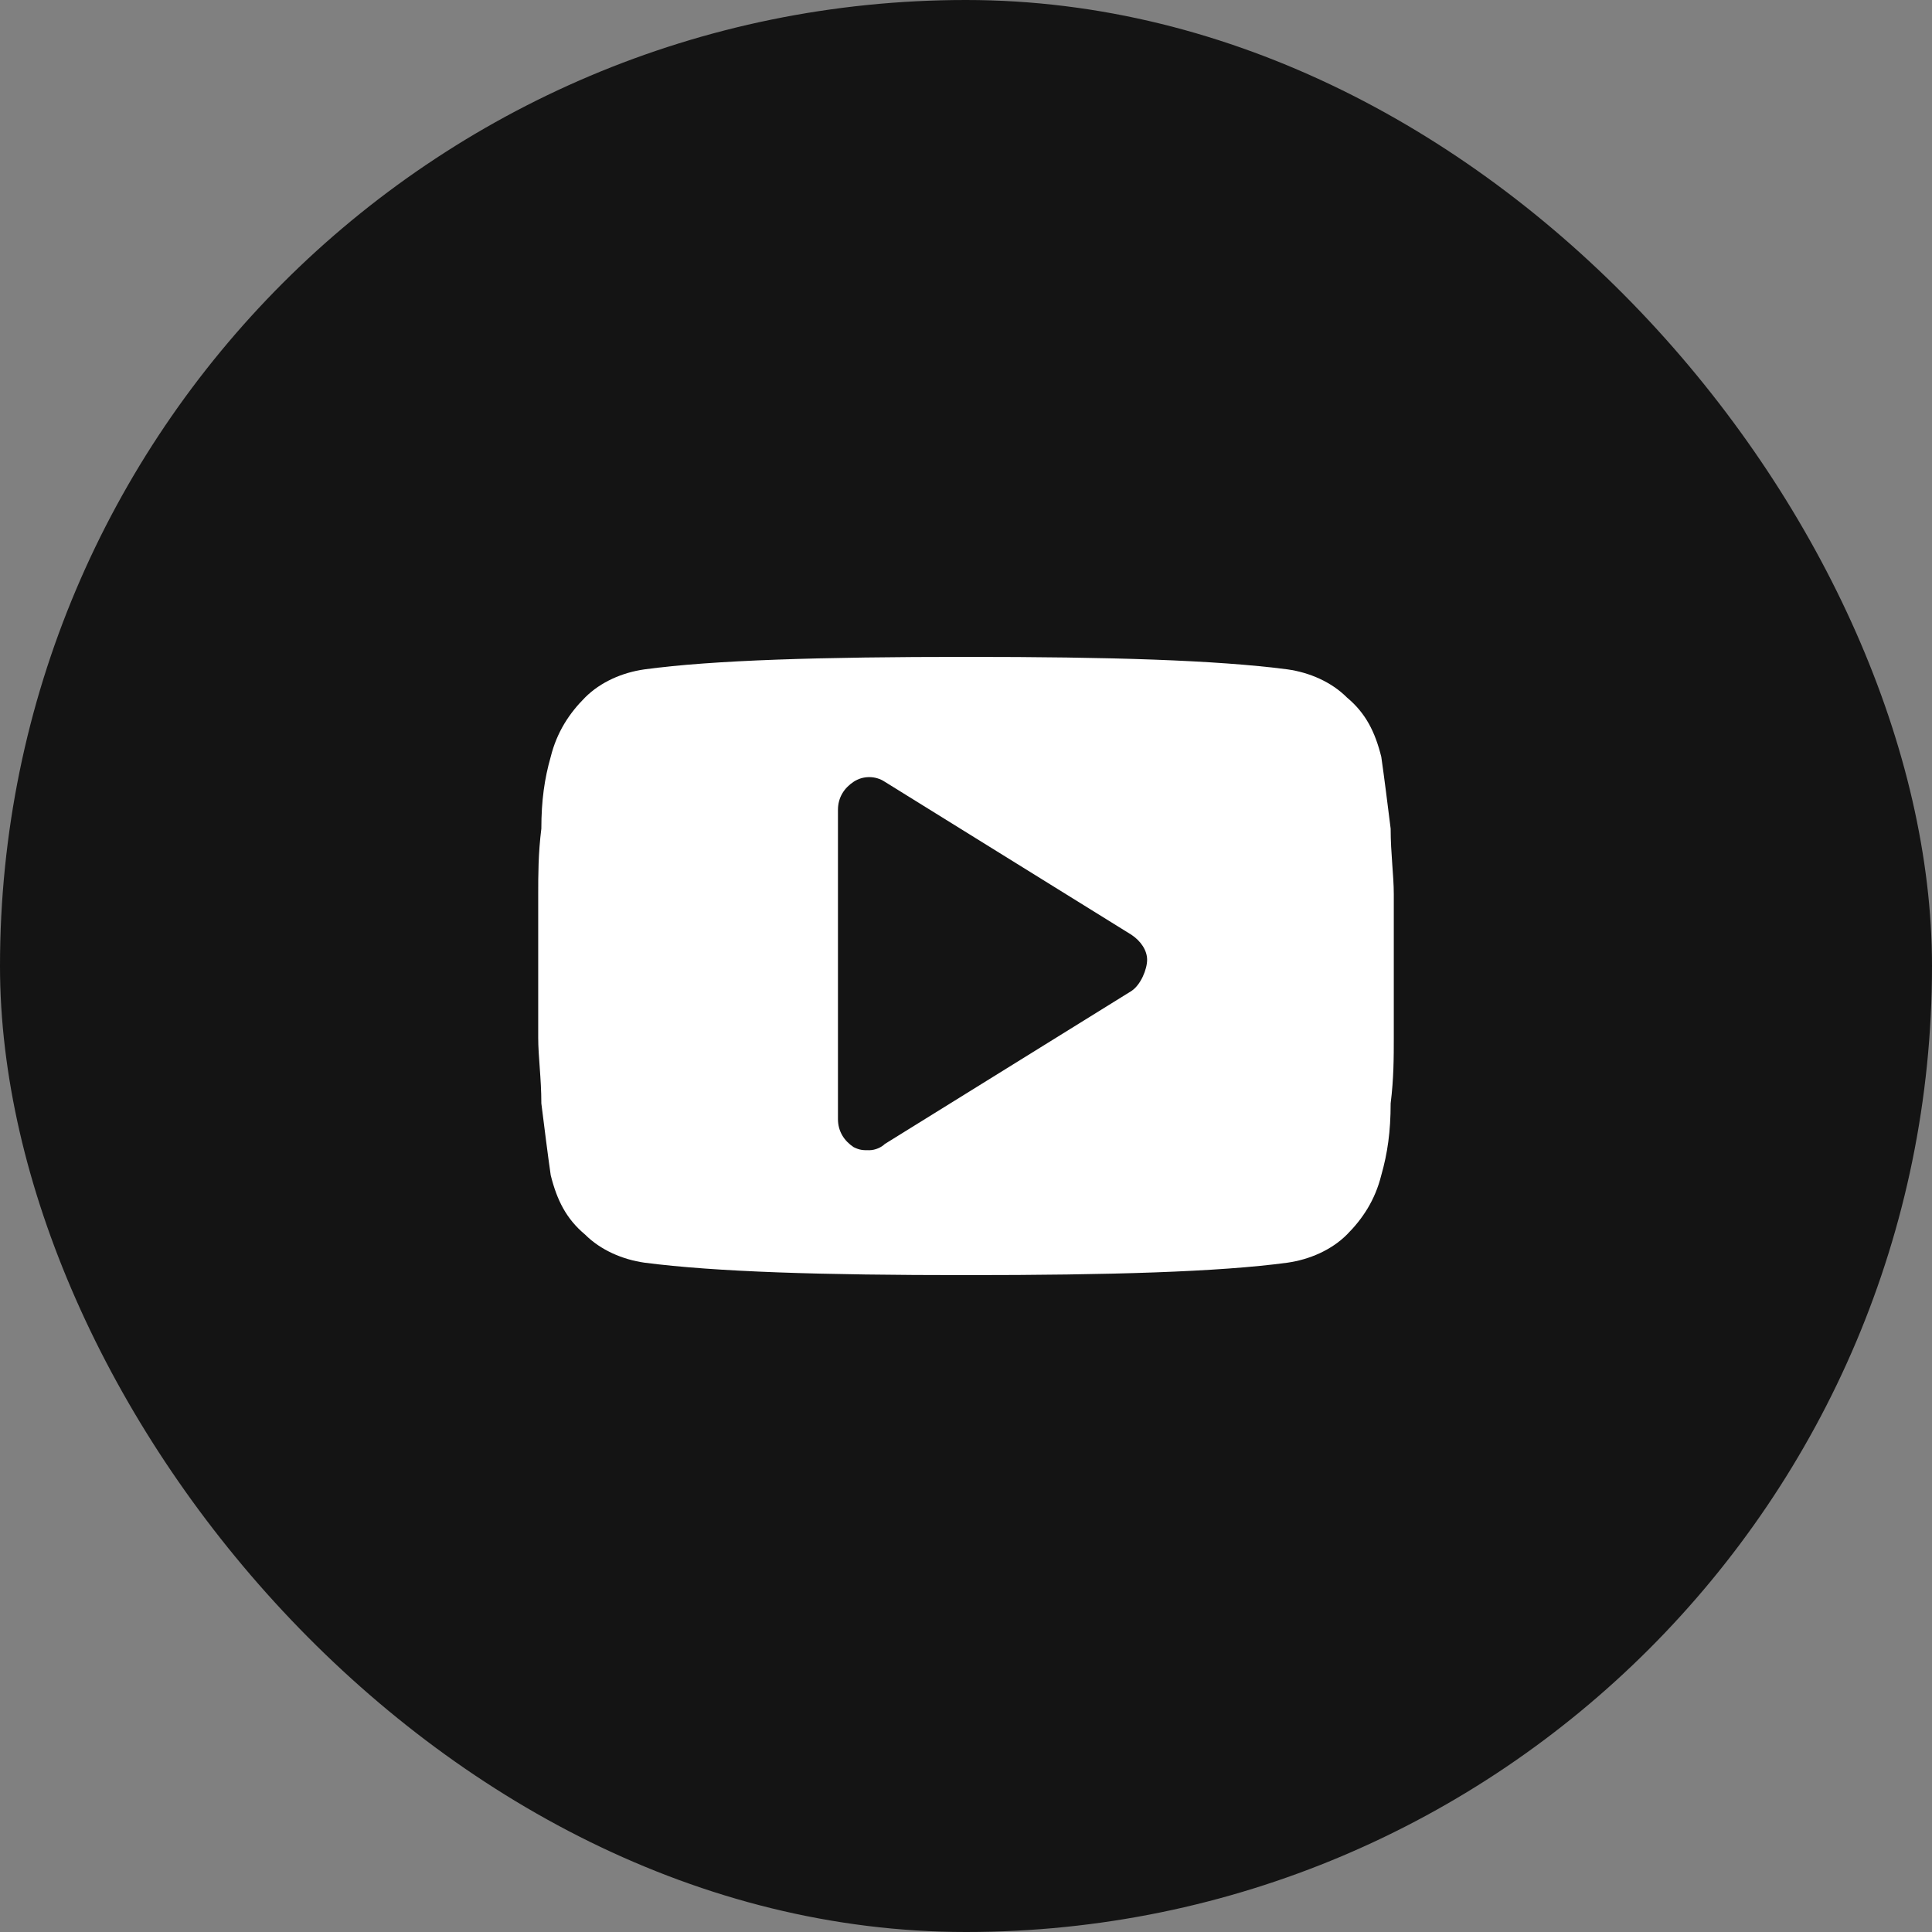
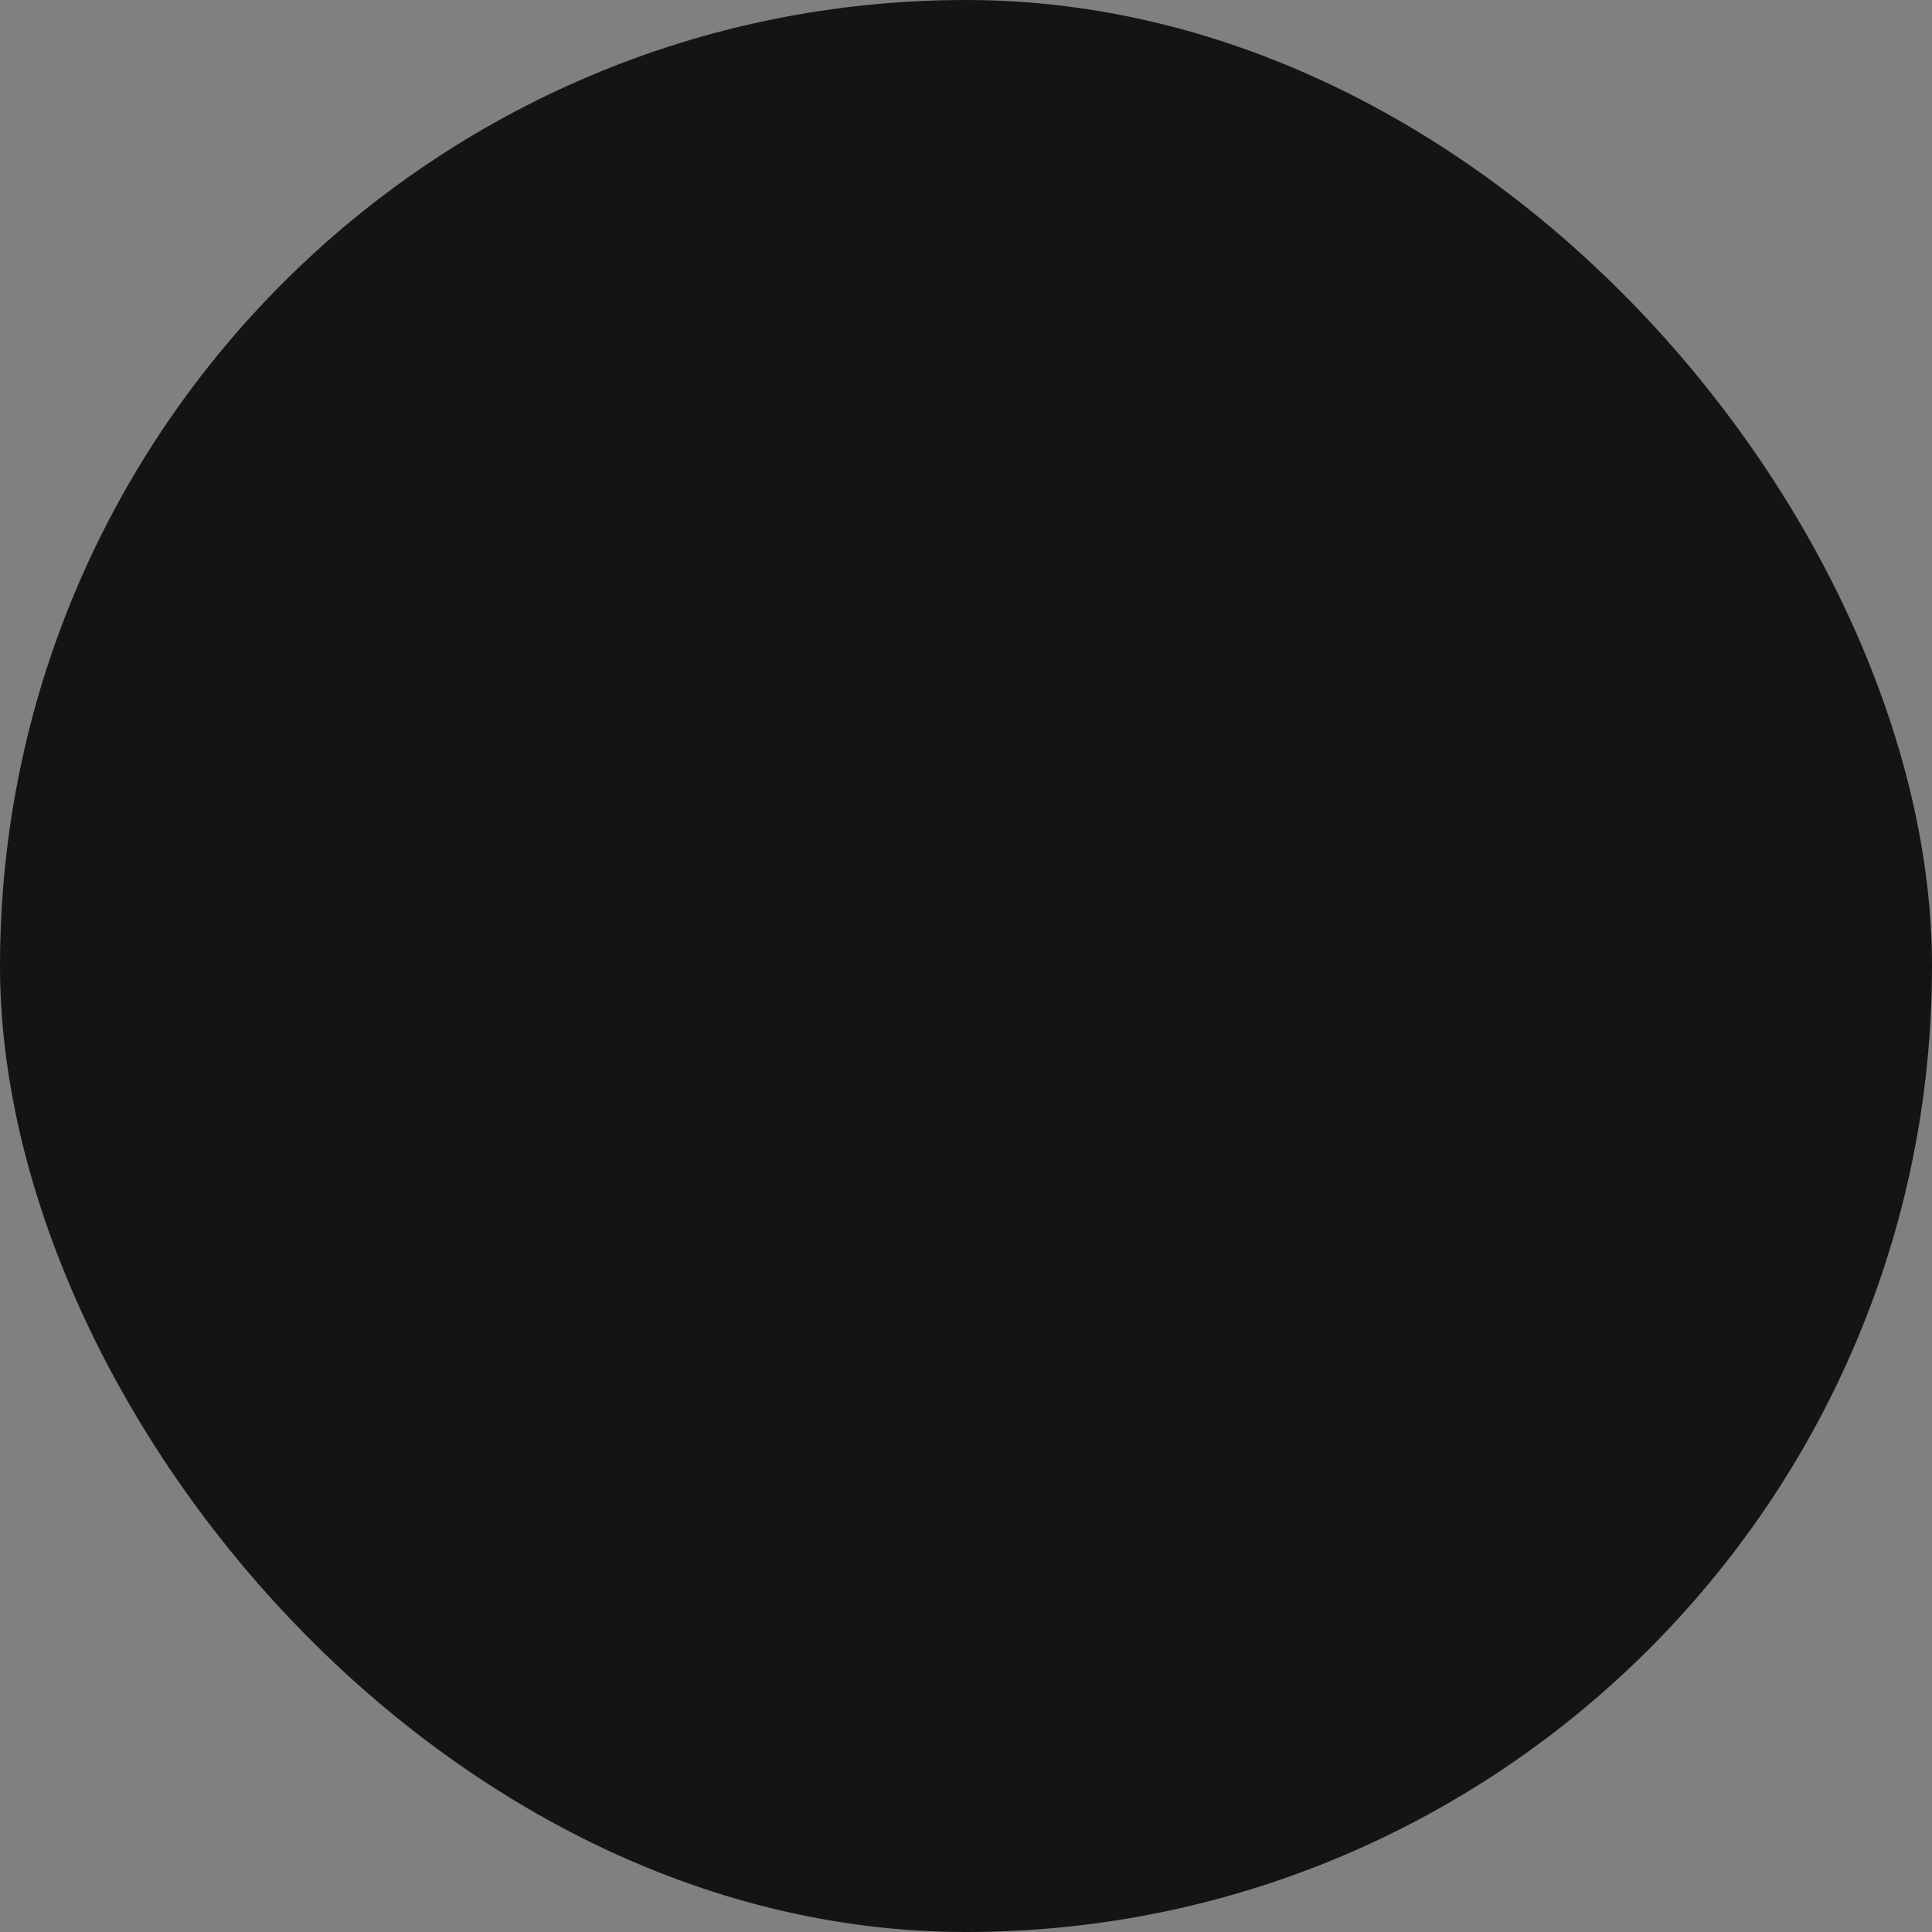
<svg xmlns="http://www.w3.org/2000/svg" width="40" height="40" viewBox="0 0 40 40" fill="none">
  <rect x="0" y="0" width="40" height="40" fill="#808080" stroke="none" />
  <rect width="40" height="40" rx="20" fill="#141414" />
-   <path d="M28.857 18.513C28.857 18.125 28.792 17.673 28.792 17.156C28.727 16.639 28.663 16.121 28.598 15.669C28.469 15.152 28.275 14.764 27.887 14.441C27.564 14.117 27.111 13.923 26.659 13.859C25.172 13.665 22.974 13.6 20 13.6C17.026 13.6 14.764 13.665 13.341 13.859C12.889 13.923 12.436 14.117 12.113 14.441C11.79 14.764 11.531 15.152 11.402 15.669C11.273 16.121 11.208 16.574 11.208 17.156C11.143 17.673 11.143 18.125 11.143 18.513C11.143 18.901 11.143 19.354 11.143 20C11.143 20.647 11.143 21.164 11.143 21.487C11.143 21.875 11.208 22.327 11.208 22.845C11.273 23.362 11.337 23.879 11.402 24.331C11.531 24.849 11.725 25.236 12.113 25.56C12.436 25.883 12.889 26.077 13.341 26.142C14.828 26.335 17.026 26.4 20 26.4C22.974 26.4 25.236 26.335 26.659 26.142C27.111 26.077 27.564 25.883 27.887 25.56C28.21 25.236 28.469 24.849 28.598 24.331C28.727 23.879 28.792 23.426 28.792 22.845C28.857 22.327 28.857 21.875 28.857 21.487C28.857 21.099 28.857 20.647 28.857 20C28.857 19.354 28.857 18.837 28.857 18.513ZM23.426 20.517L18.319 23.685C18.255 23.75 18.125 23.814 17.996 23.814C17.867 23.814 17.802 23.814 17.673 23.75C17.479 23.62 17.349 23.426 17.349 23.168V16.768C17.349 16.509 17.479 16.315 17.673 16.186C17.867 16.057 18.125 16.057 18.319 16.186L23.426 19.354C23.62 19.483 23.75 19.677 23.75 19.871C23.75 20.065 23.62 20.388 23.426 20.517Z" fill="white" />
</svg>